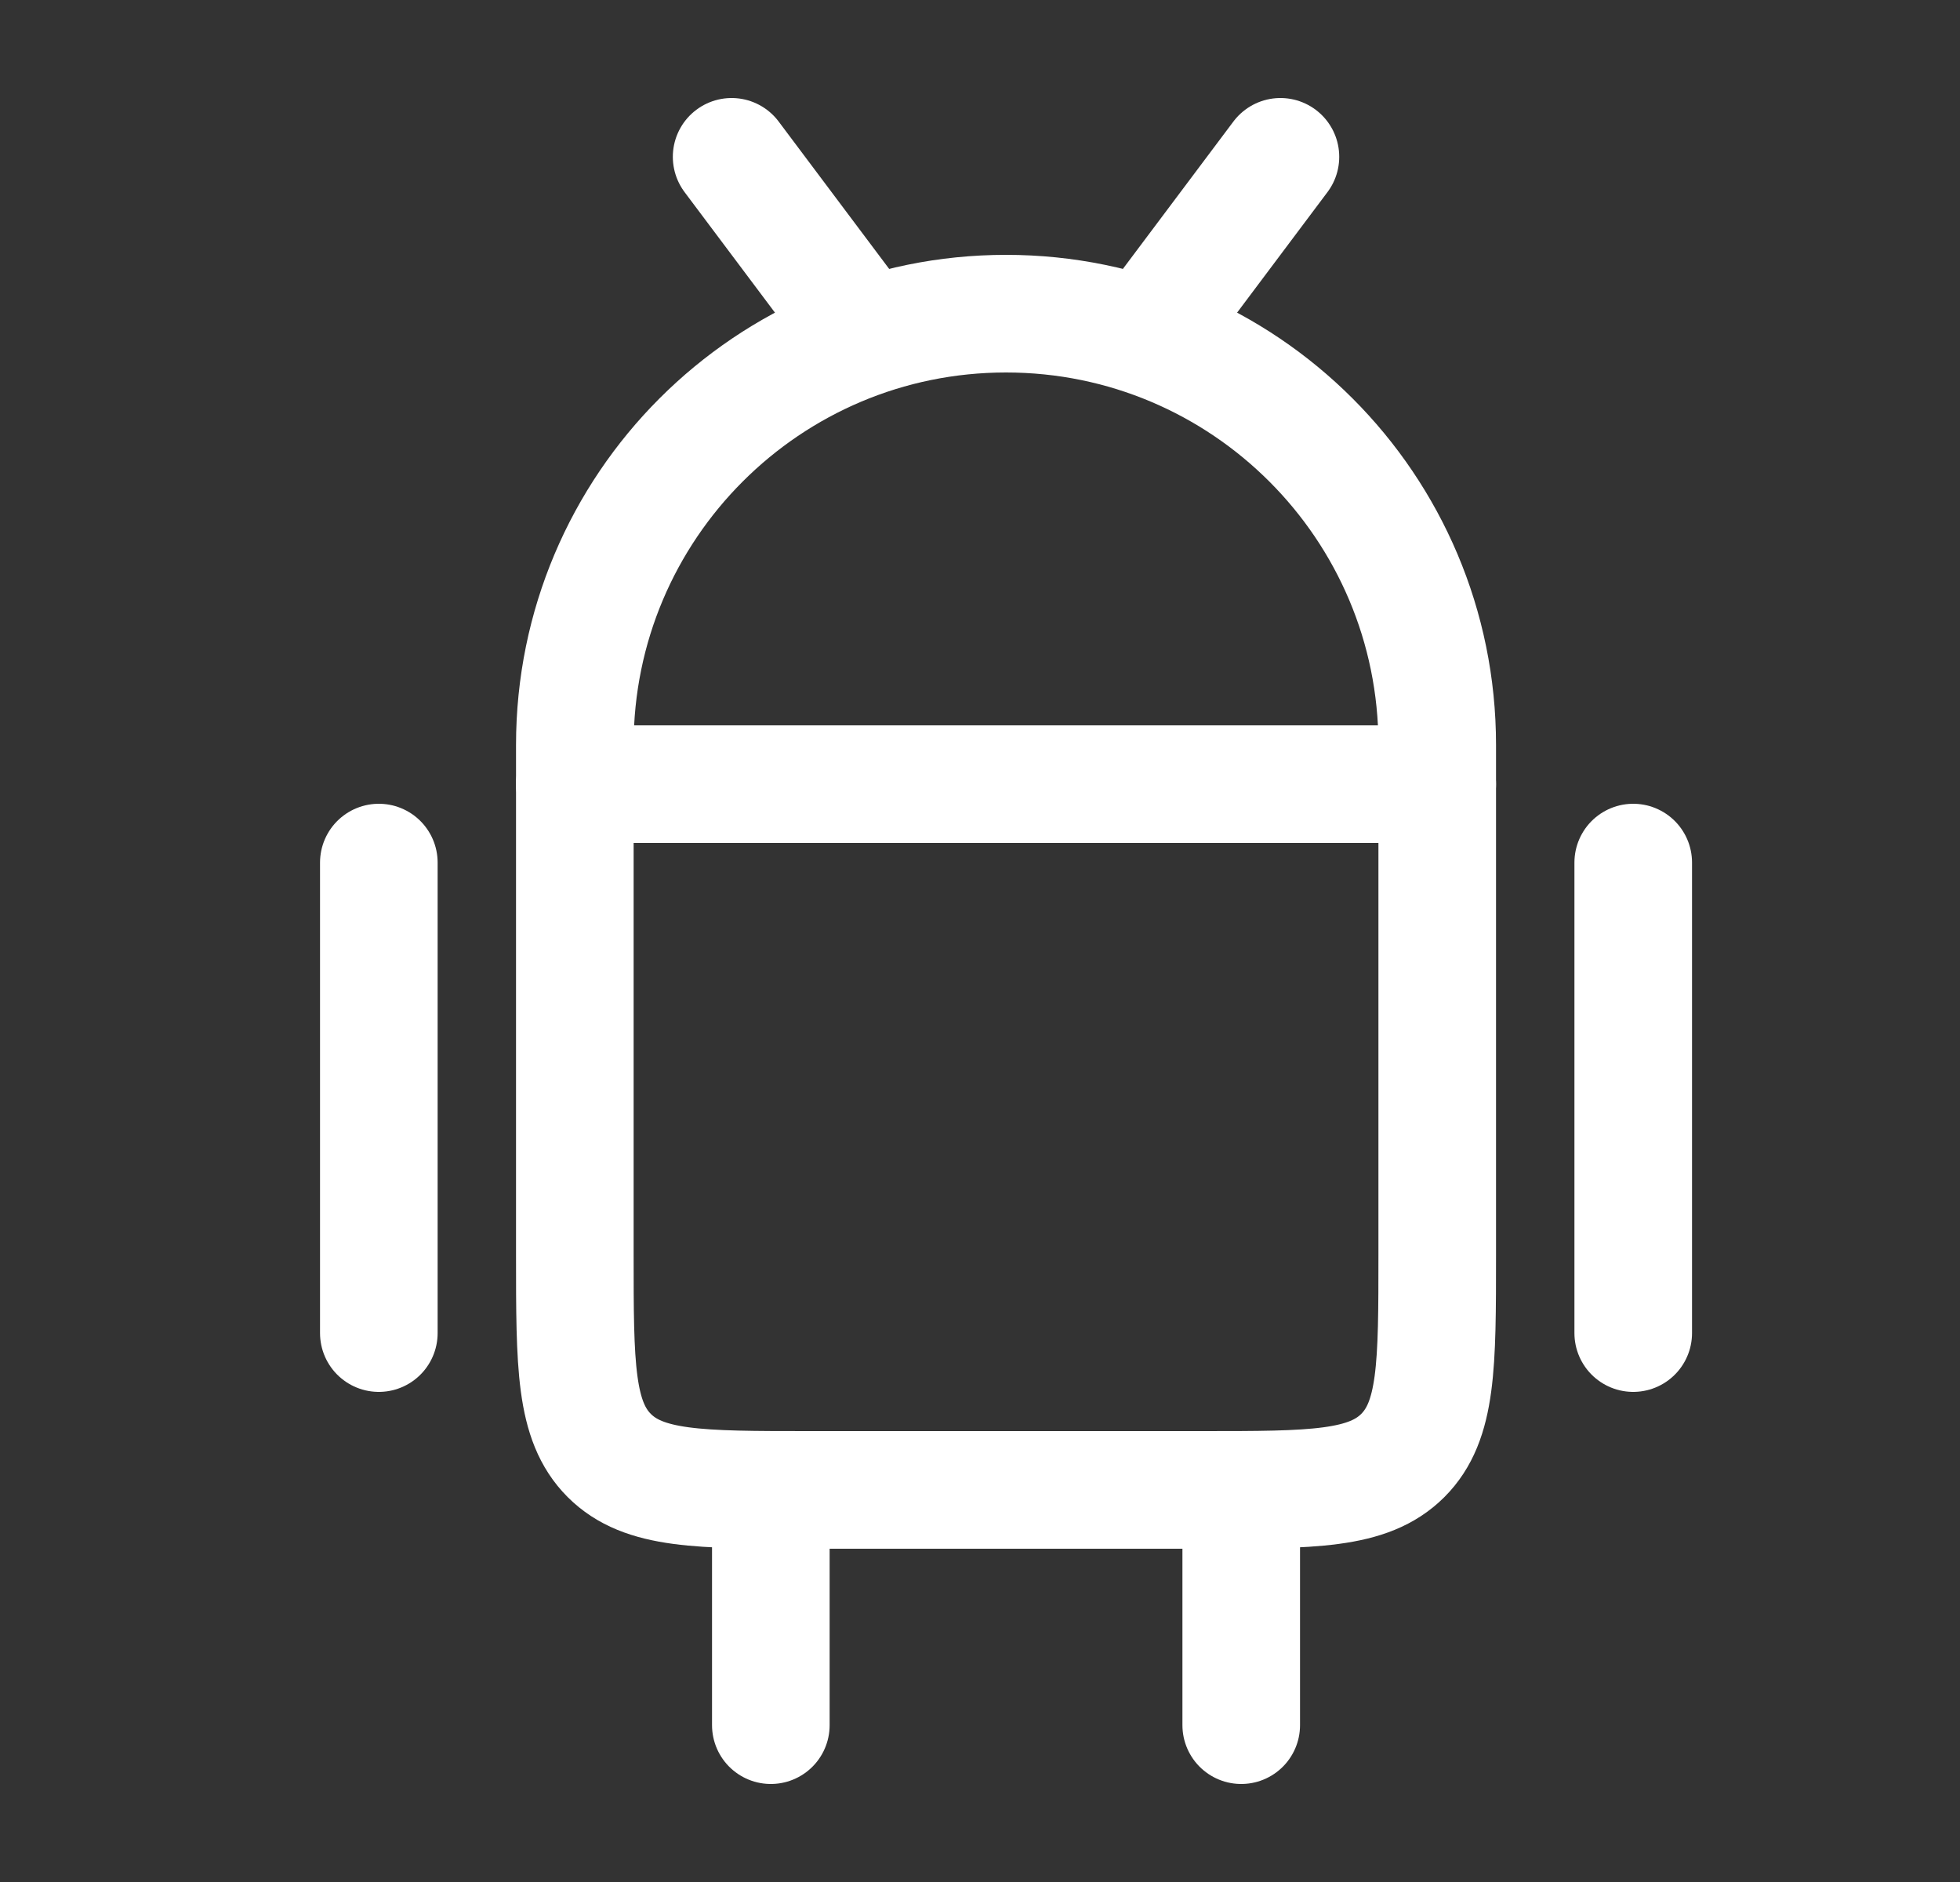
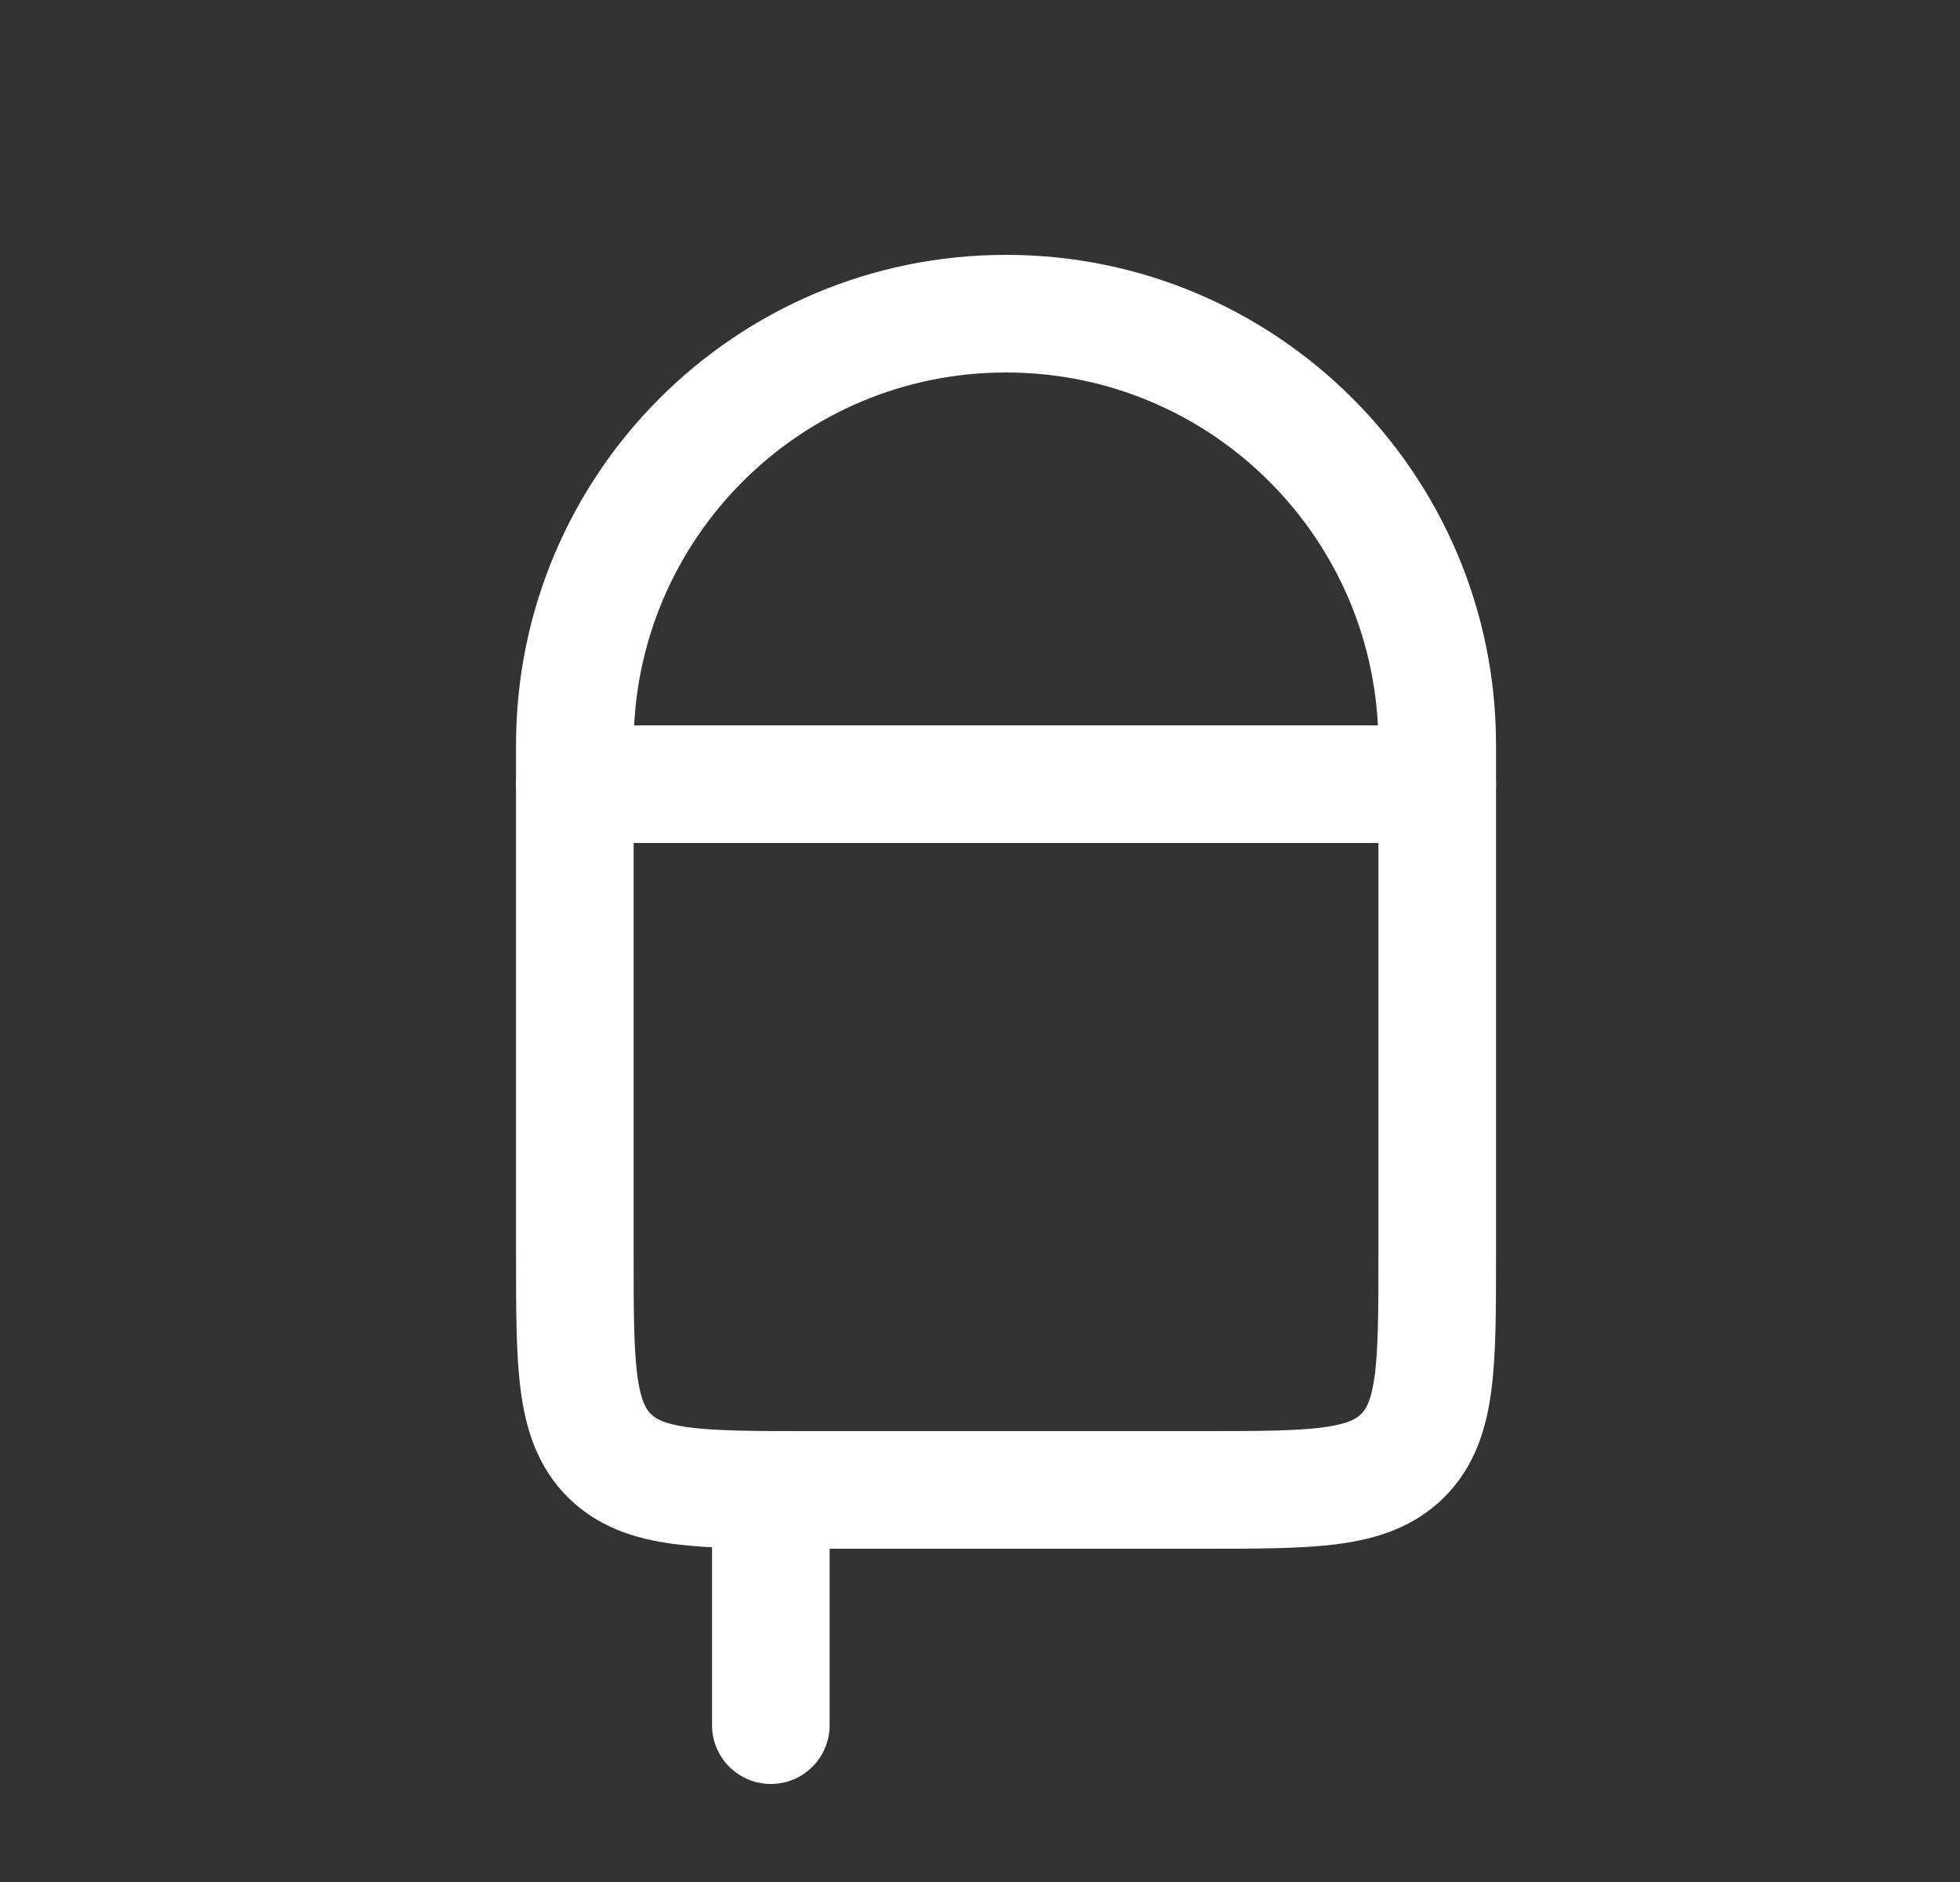
<svg xmlns="http://www.w3.org/2000/svg" width="25" height="24" viewBox="0 0 25 24" fill="none">
  <rect x="0" y="0" width="25" height="24" fill="#333333" stroke="none" />
  <path d="M7.332 9.5C7.332 6.462 9.794 4 12.832 4C15.87 4 18.332 6.462 18.332 9.5V16C18.332 17.414 18.332 18.121 17.893 18.561C17.453 19 16.746 19 15.332 19H10.332C8.918 19 8.211 19 7.771 18.561C7.332 18.121 7.332 17.414 7.332 16V9.5Z" stroke="white" stroke-width="1.5" />
-   <path d="M20.832 11V17" stroke="white" stroke-width="1.5" stroke-linecap="round" stroke-linejoin="round" />
-   <path d="M15.832 19V22" stroke="white" stroke-width="1.5" stroke-linecap="round" stroke-linejoin="round" />
  <path d="M9.832 19V22" stroke="white" stroke-width="1.5" stroke-linecap="round" stroke-linejoin="round" />
-   <path d="M4.832 11V17" stroke="white" stroke-width="1.5" stroke-linecap="round" stroke-linejoin="round" />
-   <path d="M10.832 4L9.332 2M14.832 4L16.332 2" stroke="white" stroke-width="1.5" stroke-linecap="round" stroke-linejoin="round" />
  <path d="M7.332 10H18.332" stroke="white" stroke-width="1.5" stroke-linecap="round" stroke-linejoin="round" />
</svg>